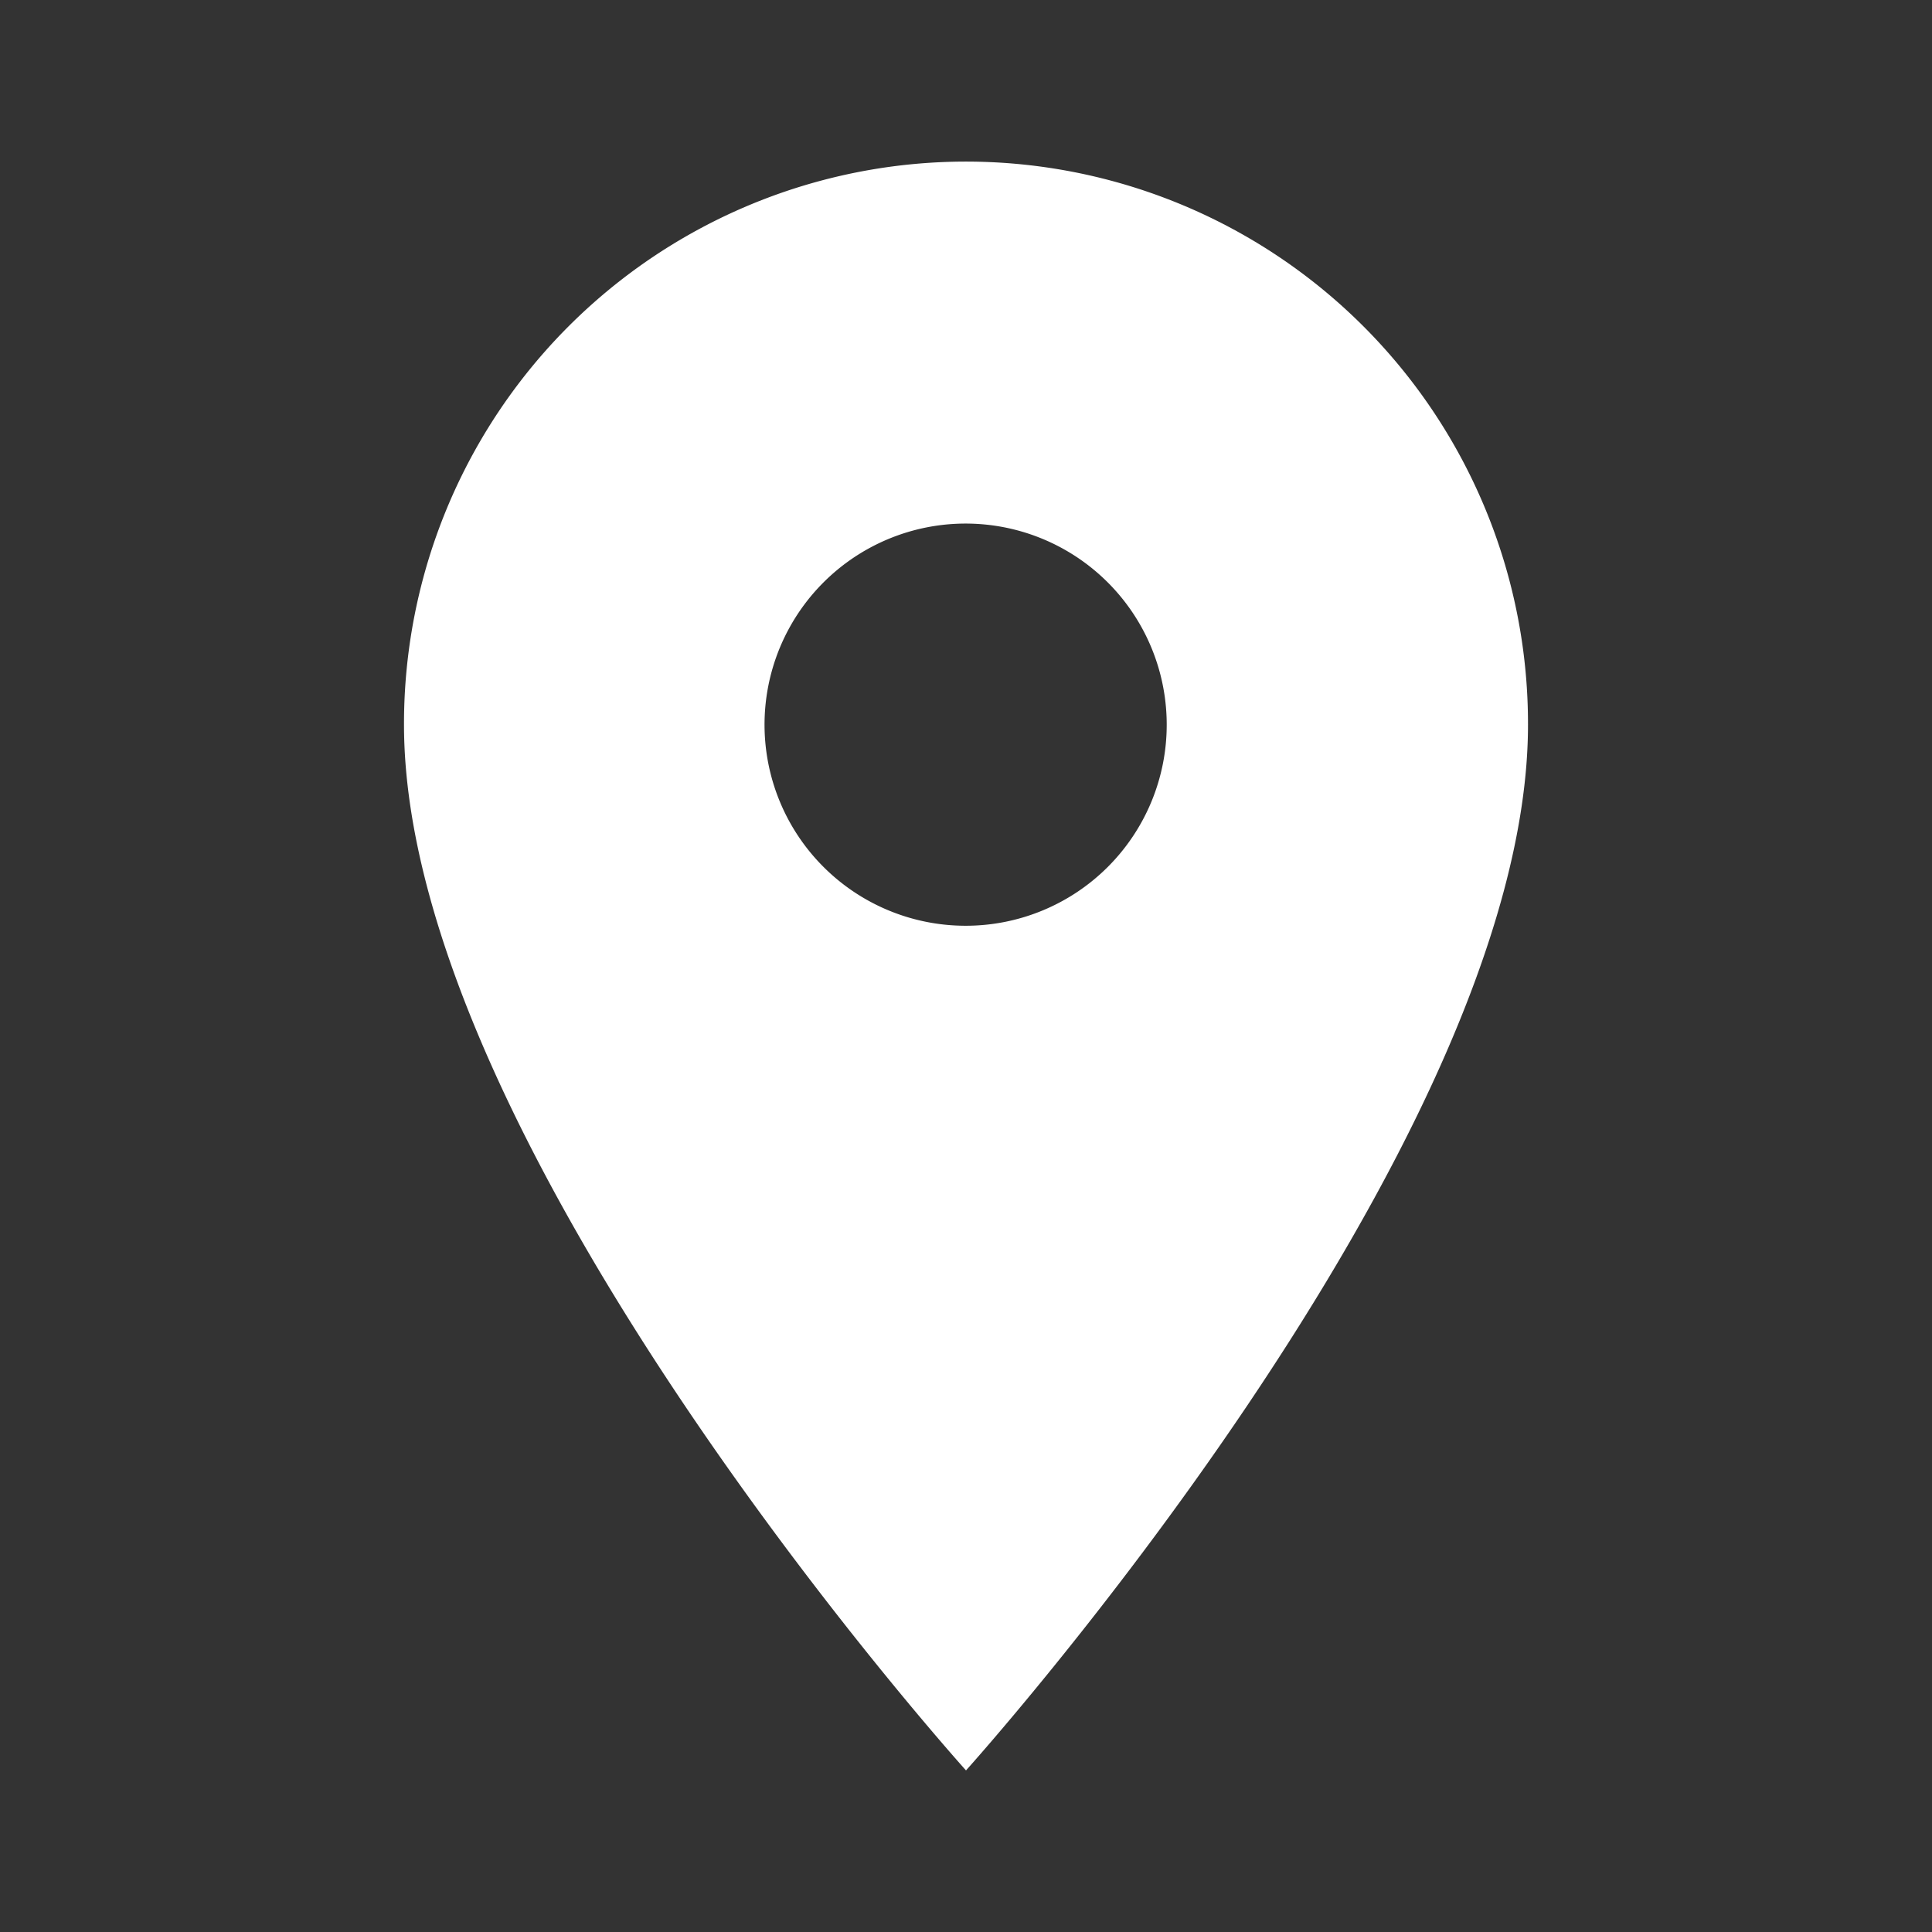
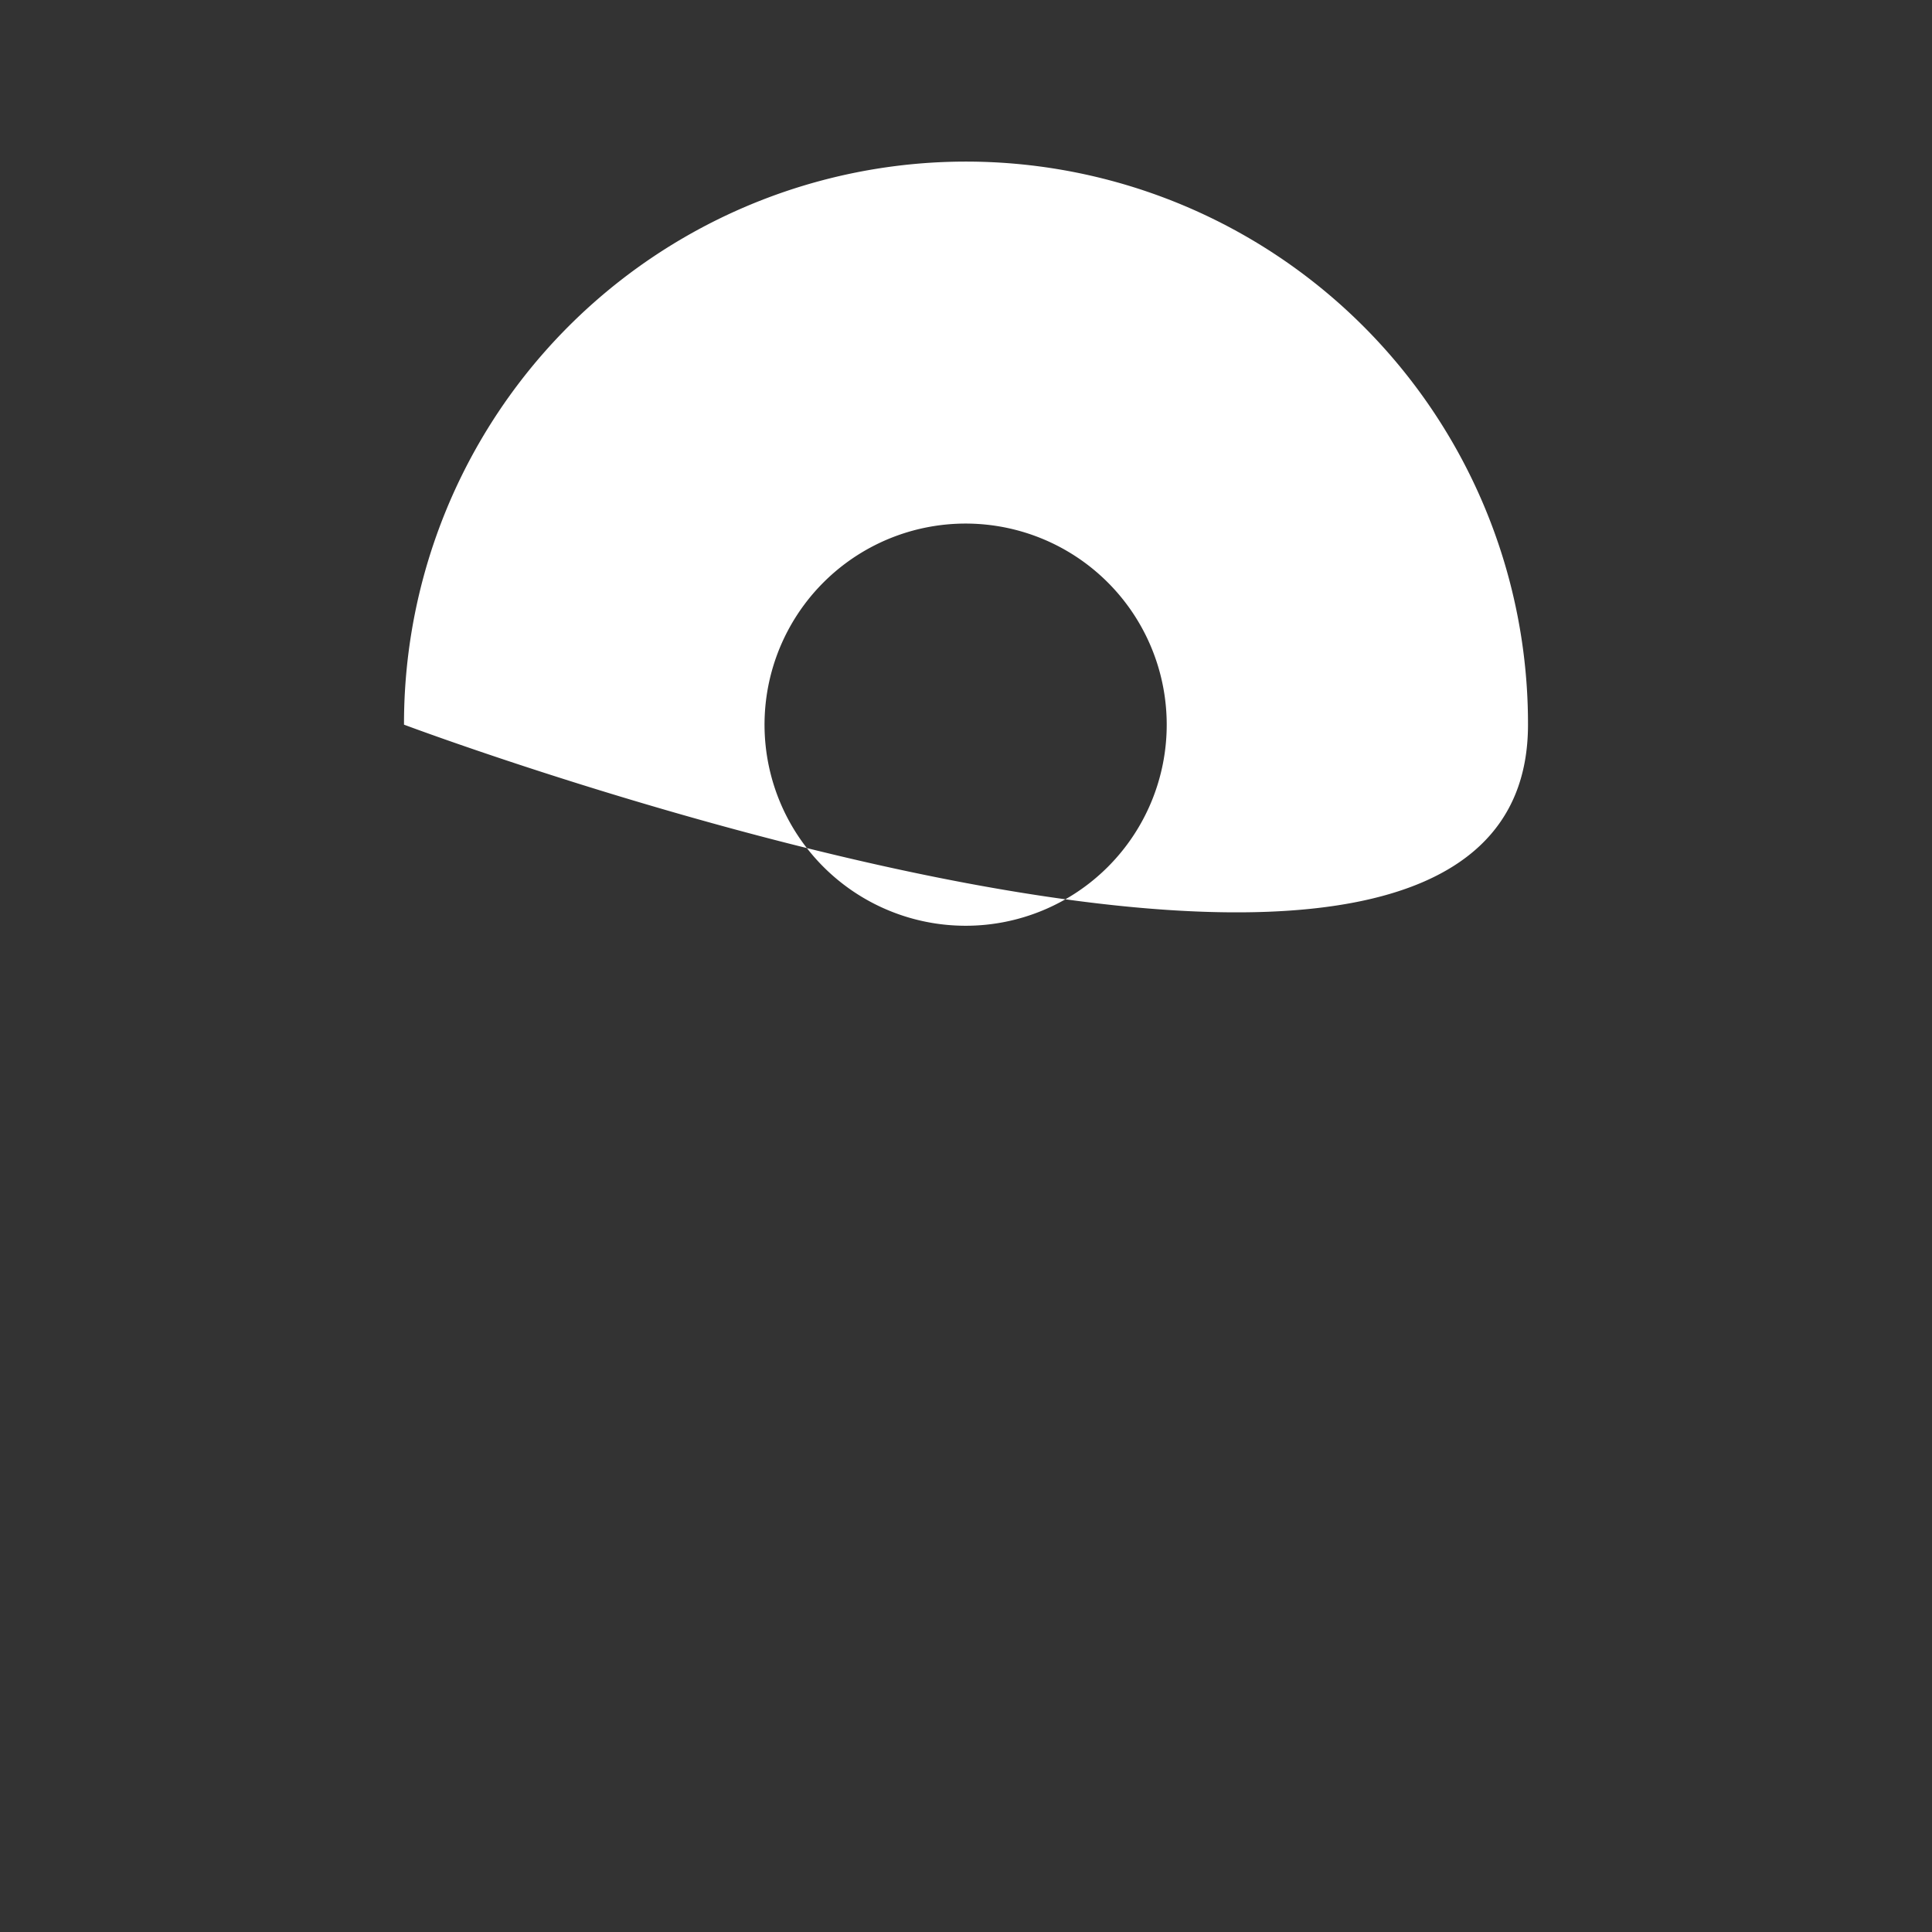
<svg xmlns="http://www.w3.org/2000/svg" id="address" width="36" height="36" viewBox="0 0 36 36">
  <rect x="0" y="0" width="36" height="36" fill="#333333" stroke="none" />
-   <path id="Path_642" data-name="Path 642" d="M0,0H36V36H0Z" fill="none" />
-   <path id="Path_643" data-name="Path 643" d="M15.472,2A10.475,10.475,0,0,0,5,12.492c0,7.869,10.472,19.486,10.472,19.486S25.944,20.361,25.944,12.492A10.475,10.475,0,0,0,15.472,2Zm0,14.239a3.747,3.747,0,1,1,3.74-3.747A3.745,3.745,0,0,1,15.472,16.239Z" transform="translate(2.528 1.011)" fill="#fff" />
+   <path id="Path_643" data-name="Path 643" d="M15.472,2A10.475,10.475,0,0,0,5,12.492S25.944,20.361,25.944,12.492A10.475,10.475,0,0,0,15.472,2Zm0,14.239a3.747,3.747,0,1,1,3.74-3.747A3.745,3.745,0,0,1,15.472,16.239Z" transform="translate(2.528 1.011)" fill="#fff" />
</svg>